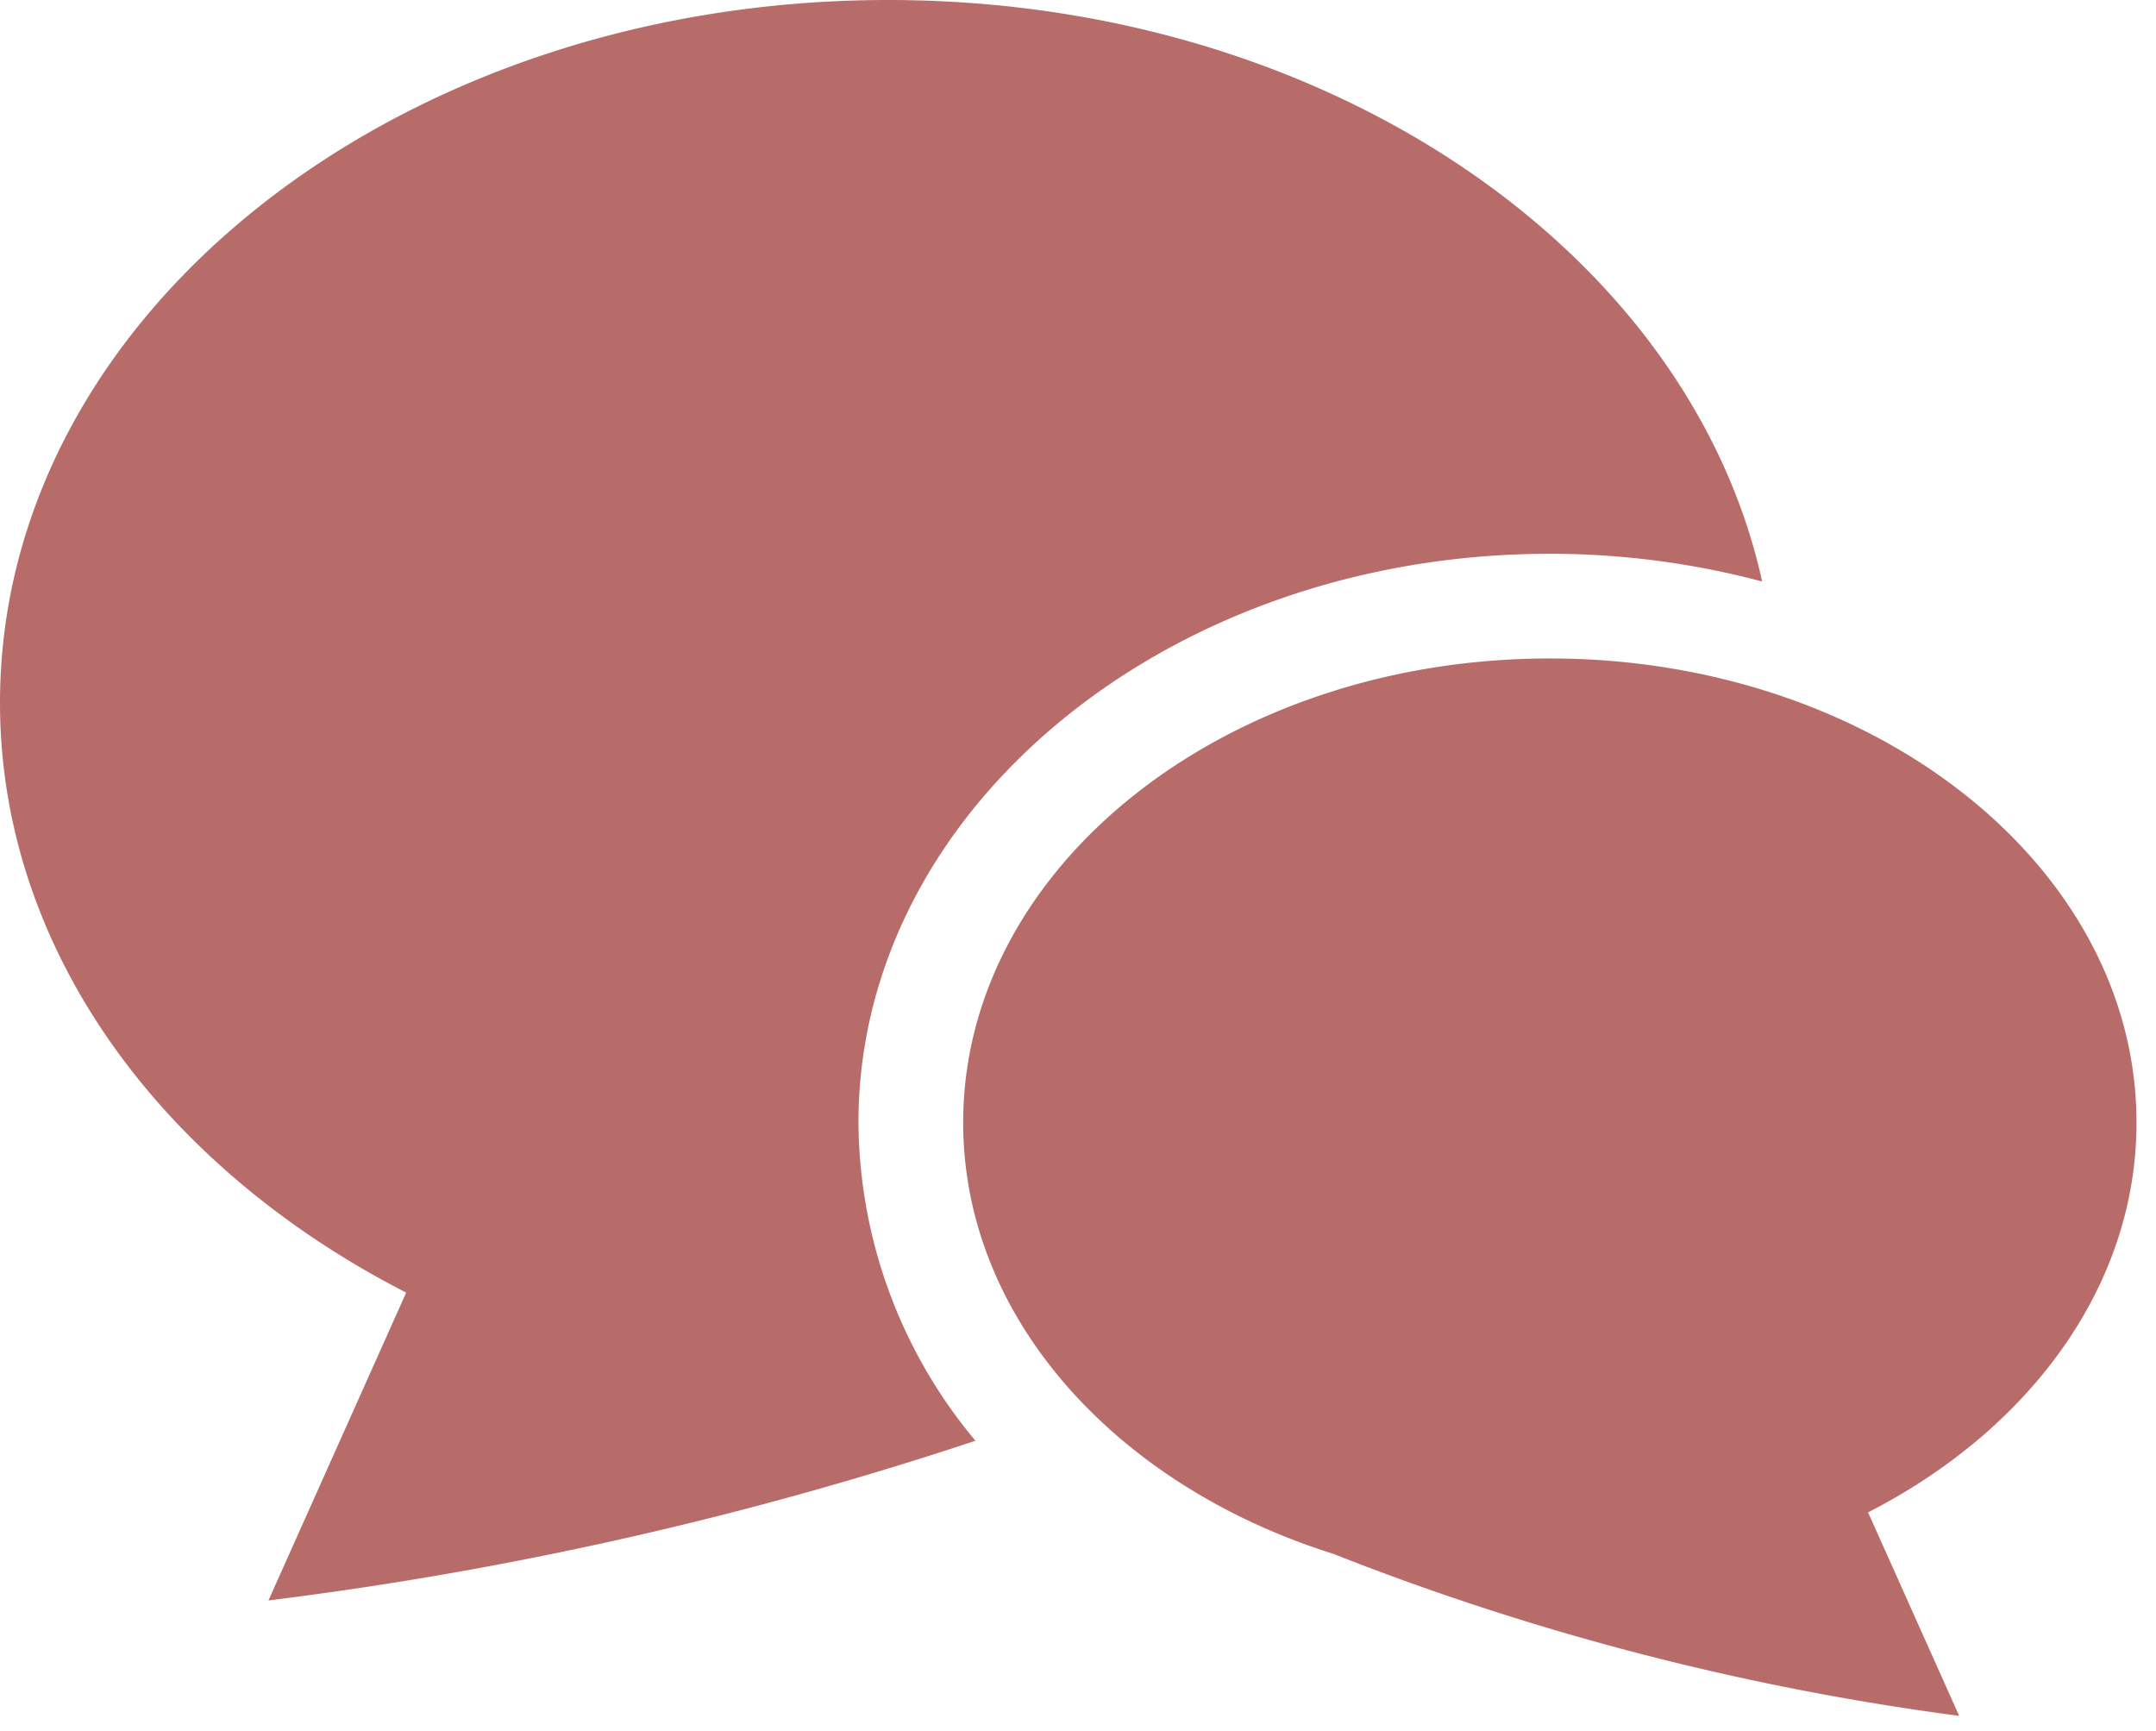
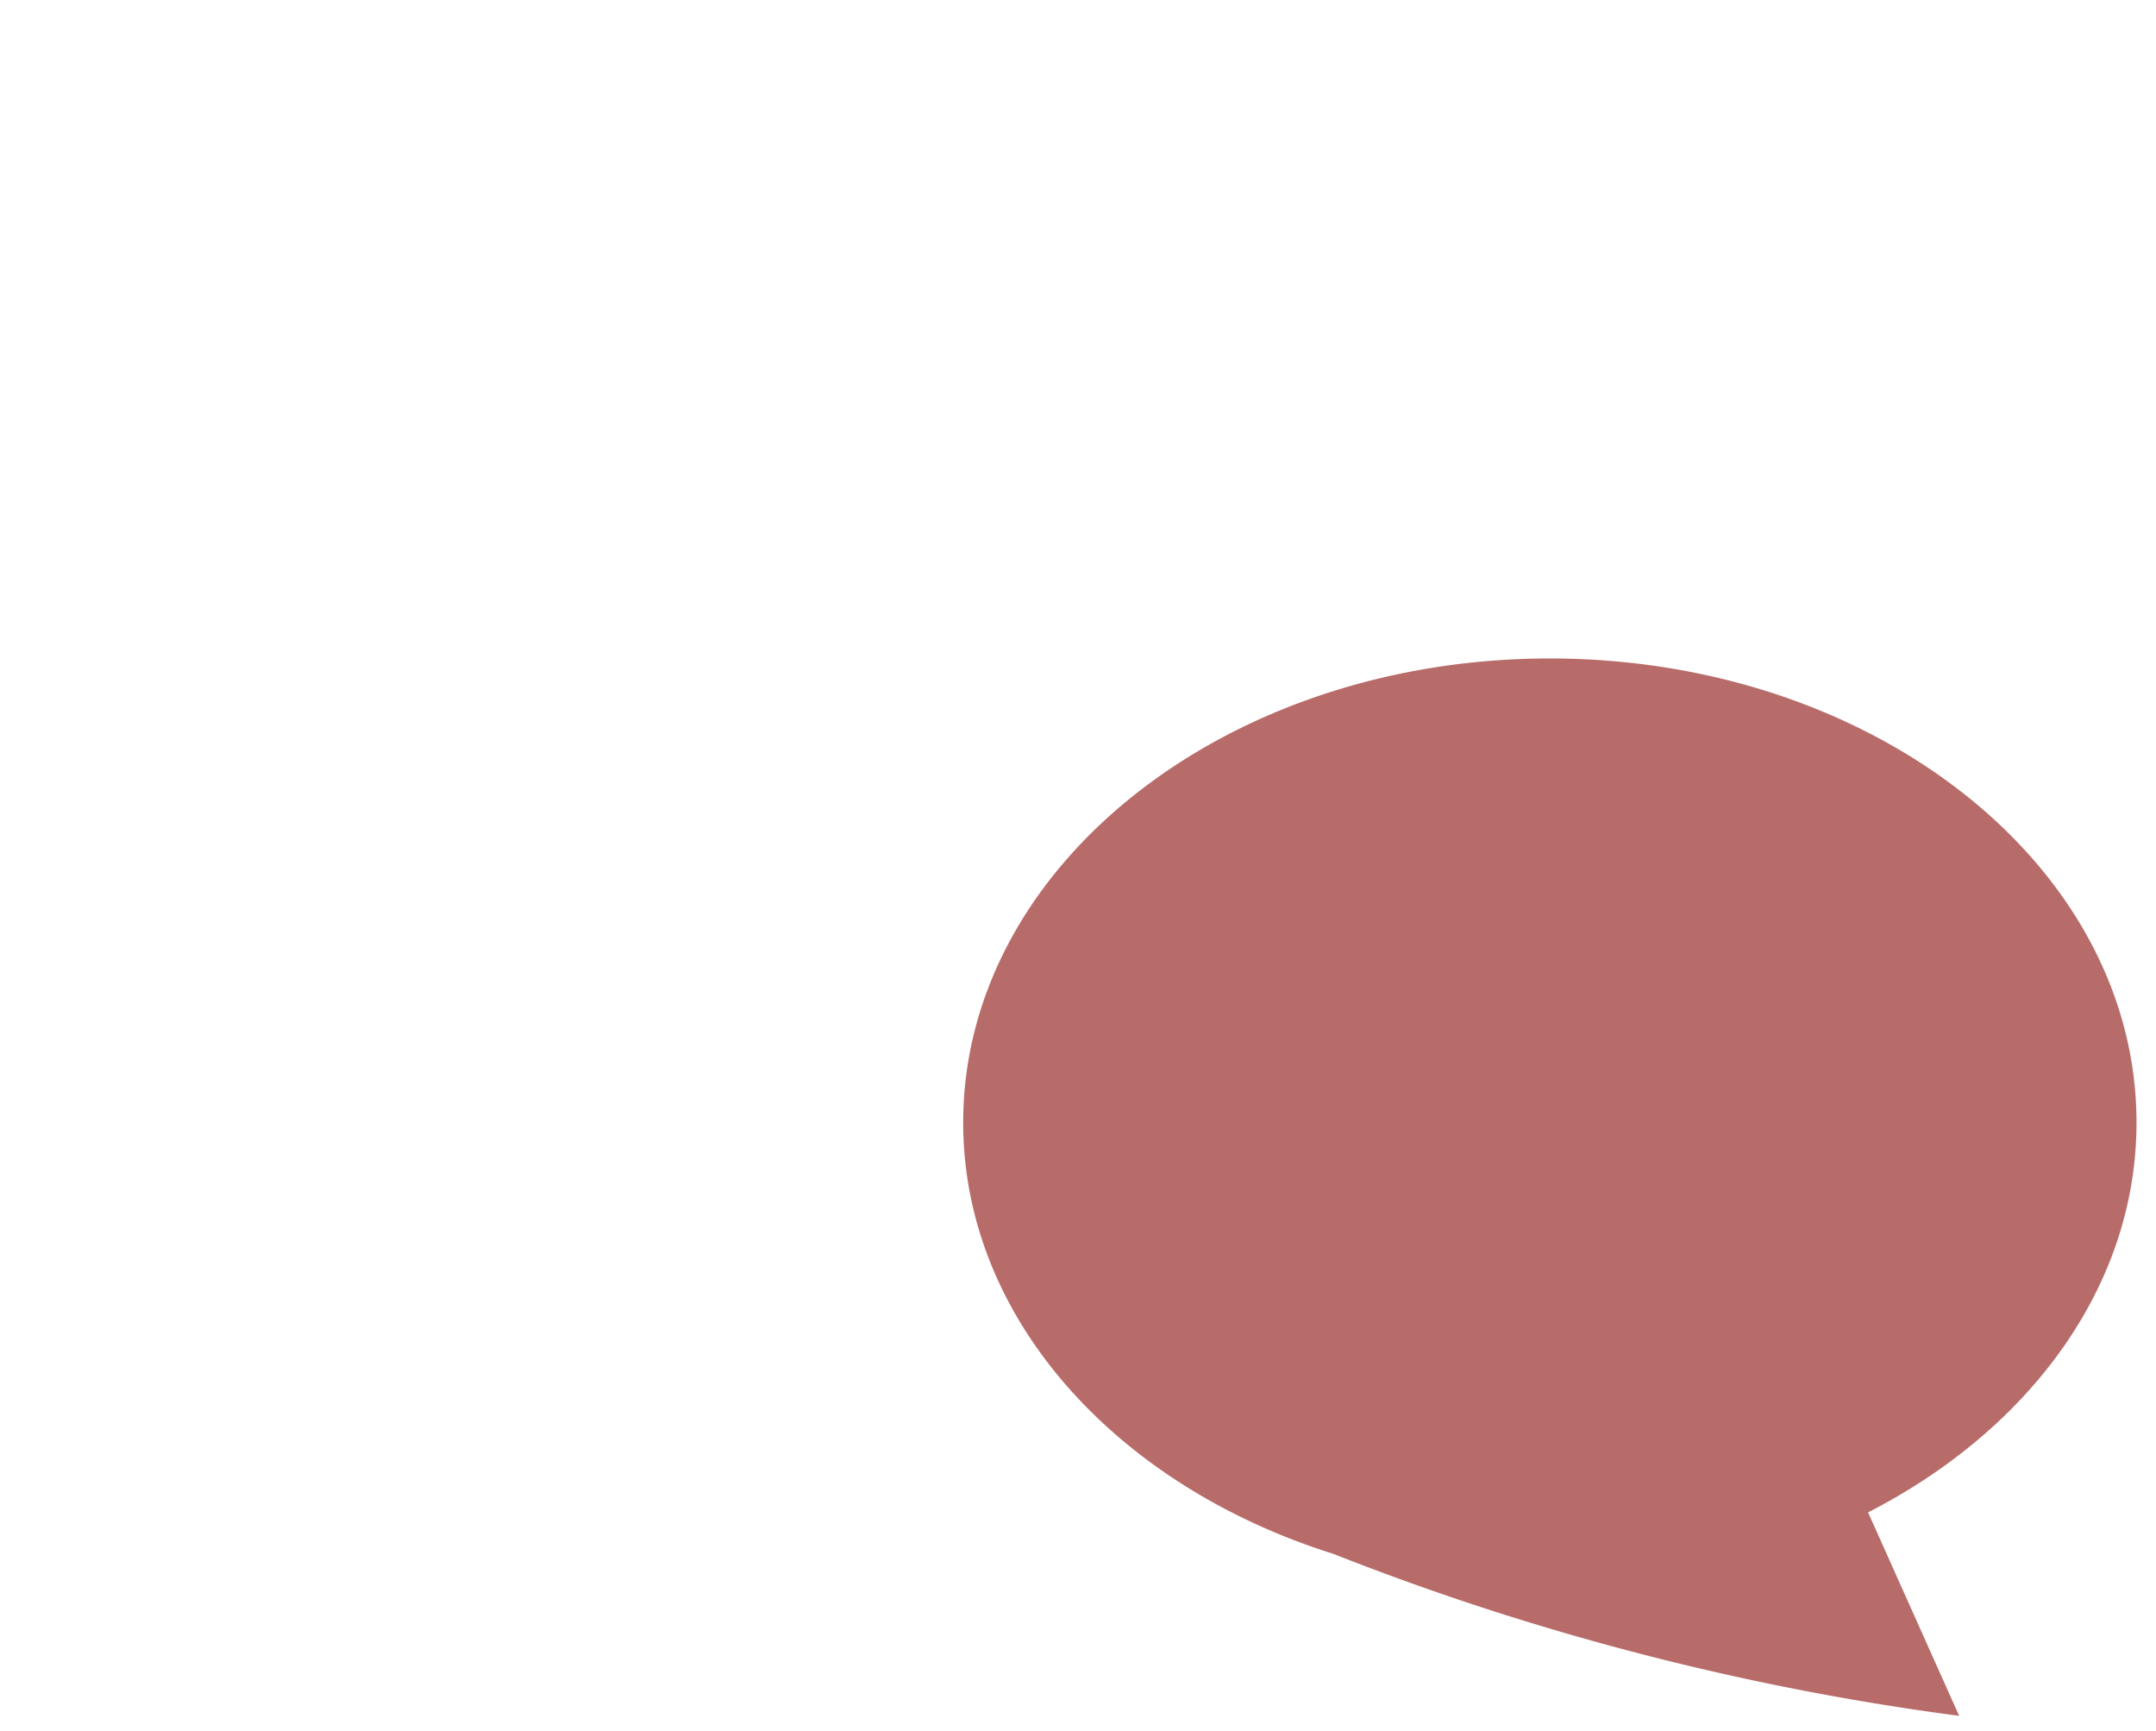
<svg xmlns="http://www.w3.org/2000/svg" id="レイヤー_1" data-name="レイヤー 1" viewBox="0 0 71 57" width="71" height="57" preserveAspectRatio="xMinYMid">
  <defs>
    <style>.cls-1{fill:#b86c6a;}</style>
  </defs>
  <title>ico_voice_03</title>
-   <path class="cls-1" d="M51.039,18.235a27.16,27.16,0,0,1,6.991.913C55.637,8.273,43.677,0,29.248,0,13.094,0,0,10.358,0,23.137c0,8.147,5.329,15.305,13.376,19.426L8.841,52.7a121.1,121.1,0,0,0,23.281-5.259,16.475,16.475,0,0,1-3.851-10.48C28.271,26.637,38.485,18.235,51.039,18.235Z" />
  <path class="cls-1" d="M70.358,36.965c0-8.441-8.65-15.283-19.319-15.283s-19.32,6.842-19.32,15.283c0,6.447,5.048,11.956,12.186,14.2A87.209,87.209,0,0,0,64.518,56.5l-3-6.7C66.837,47.076,70.358,42.348,70.358,36.965Z" />
</svg>